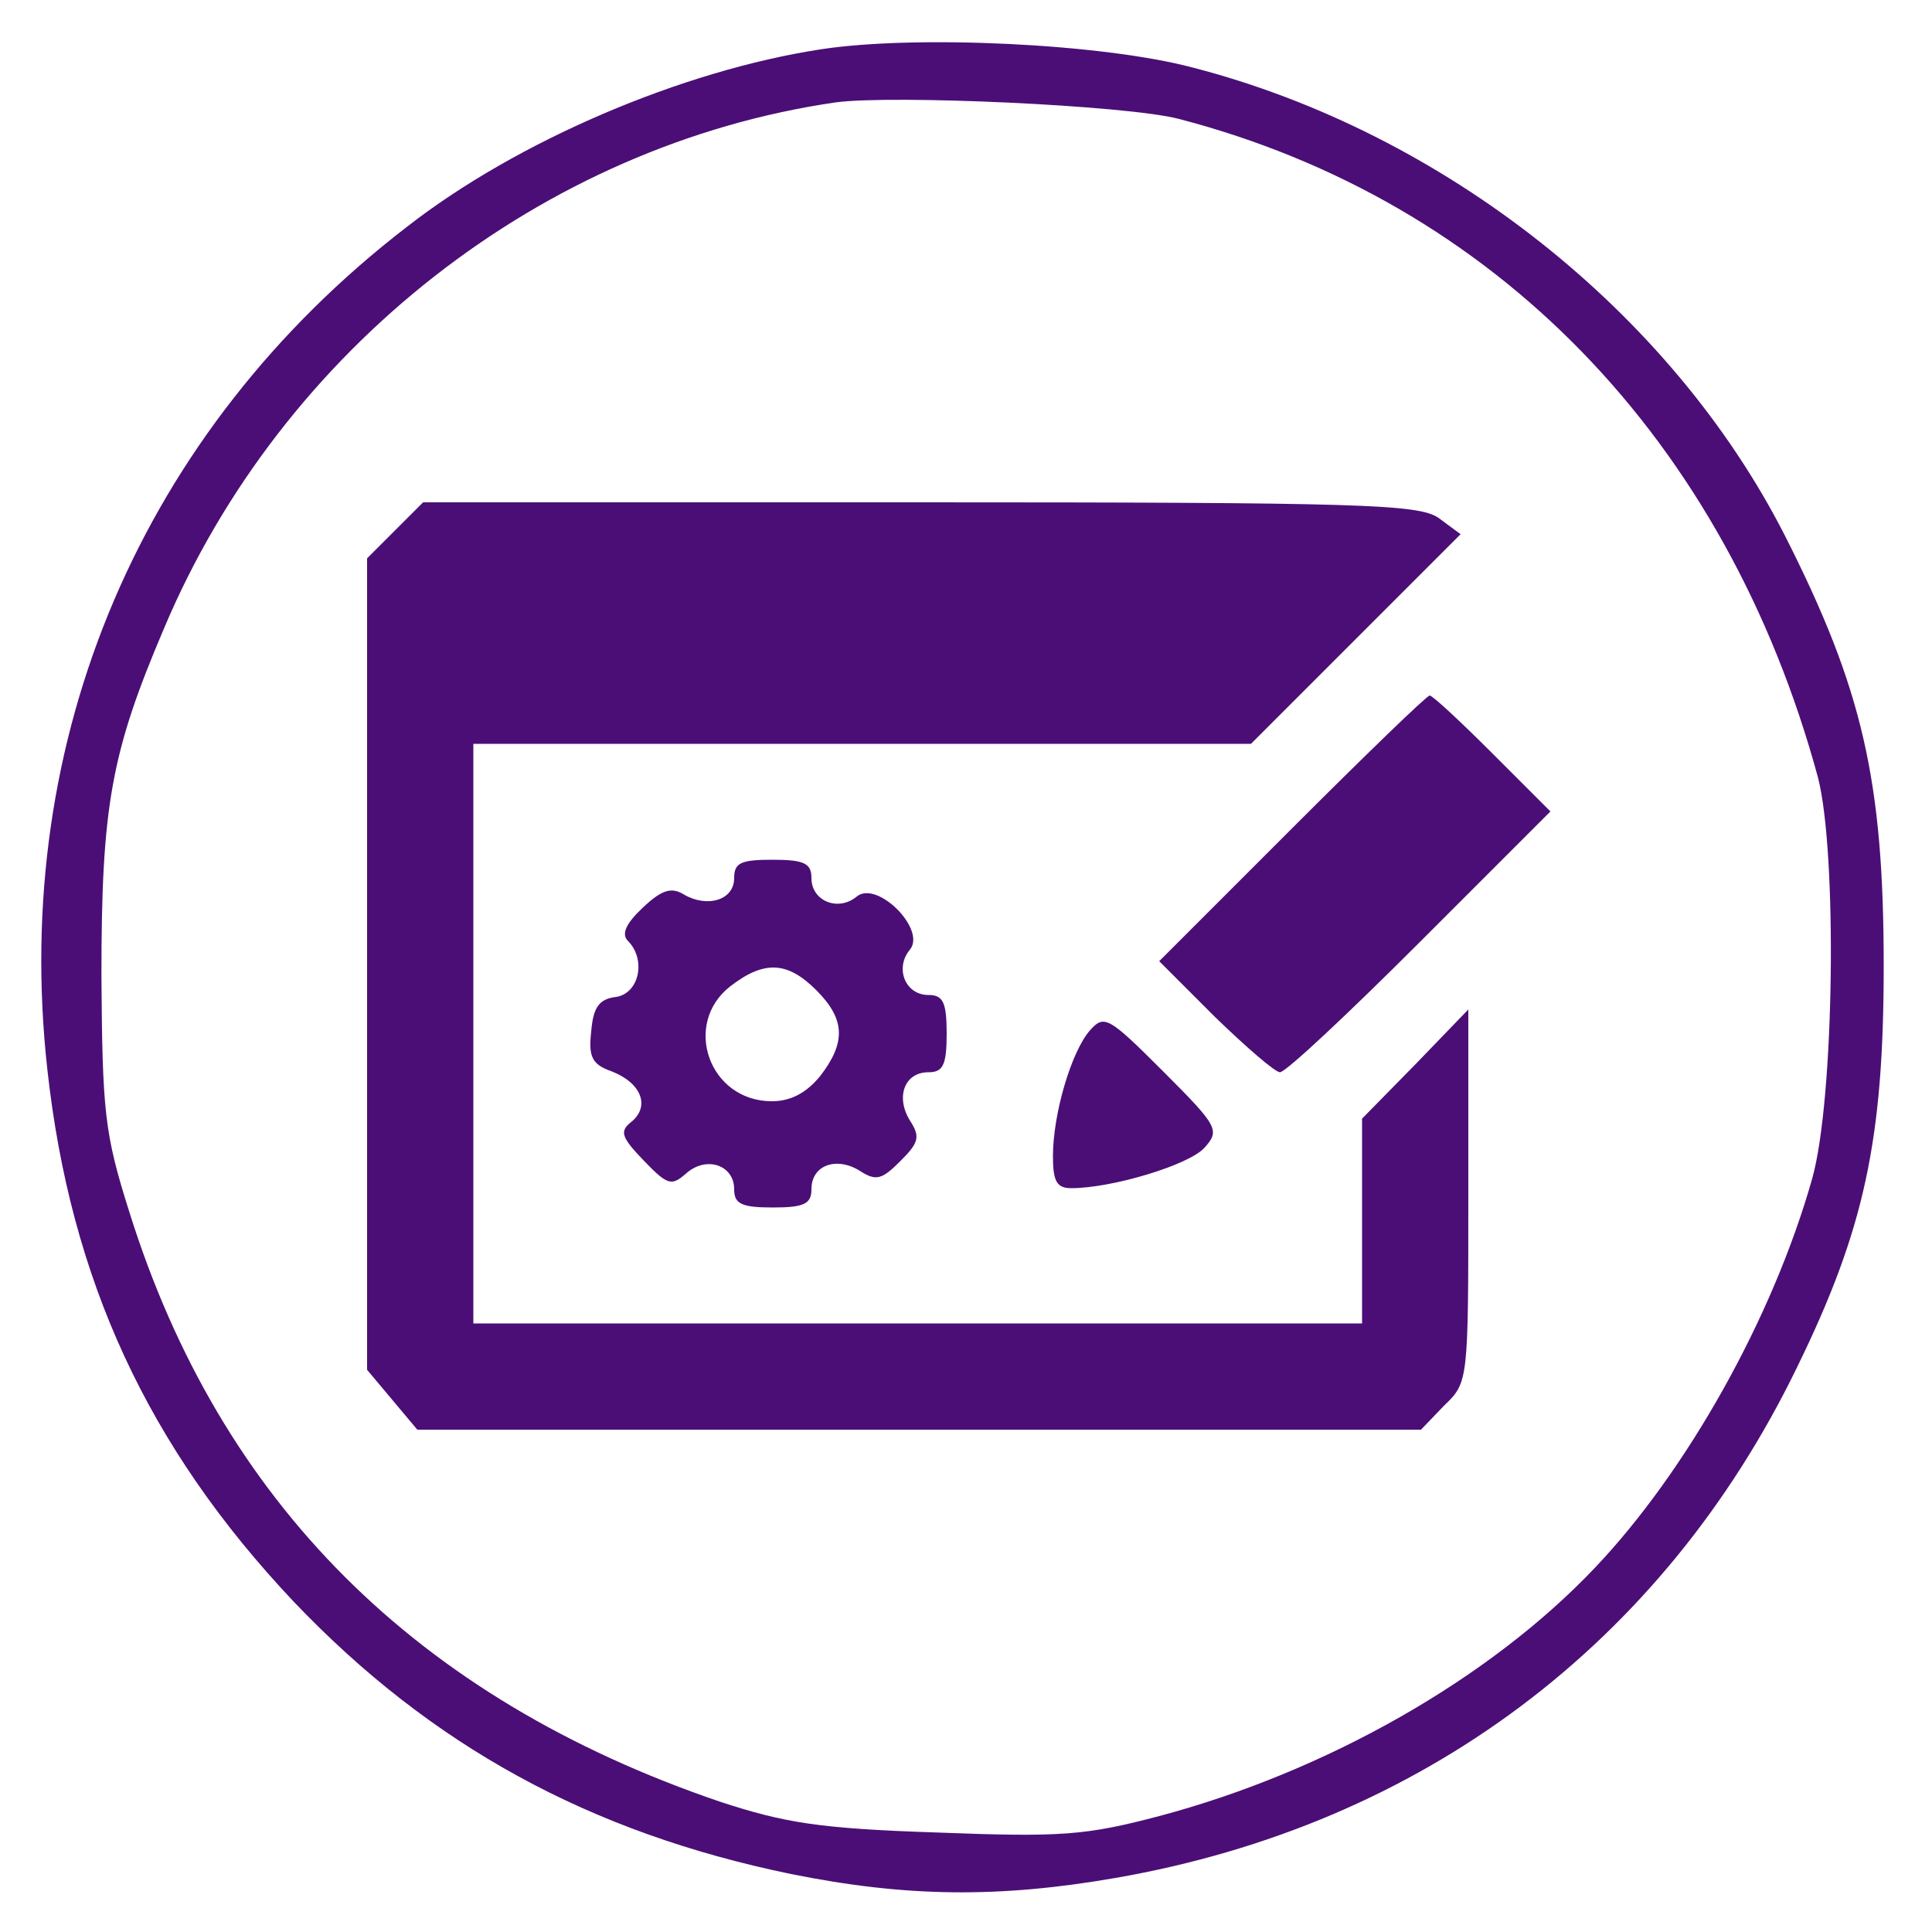
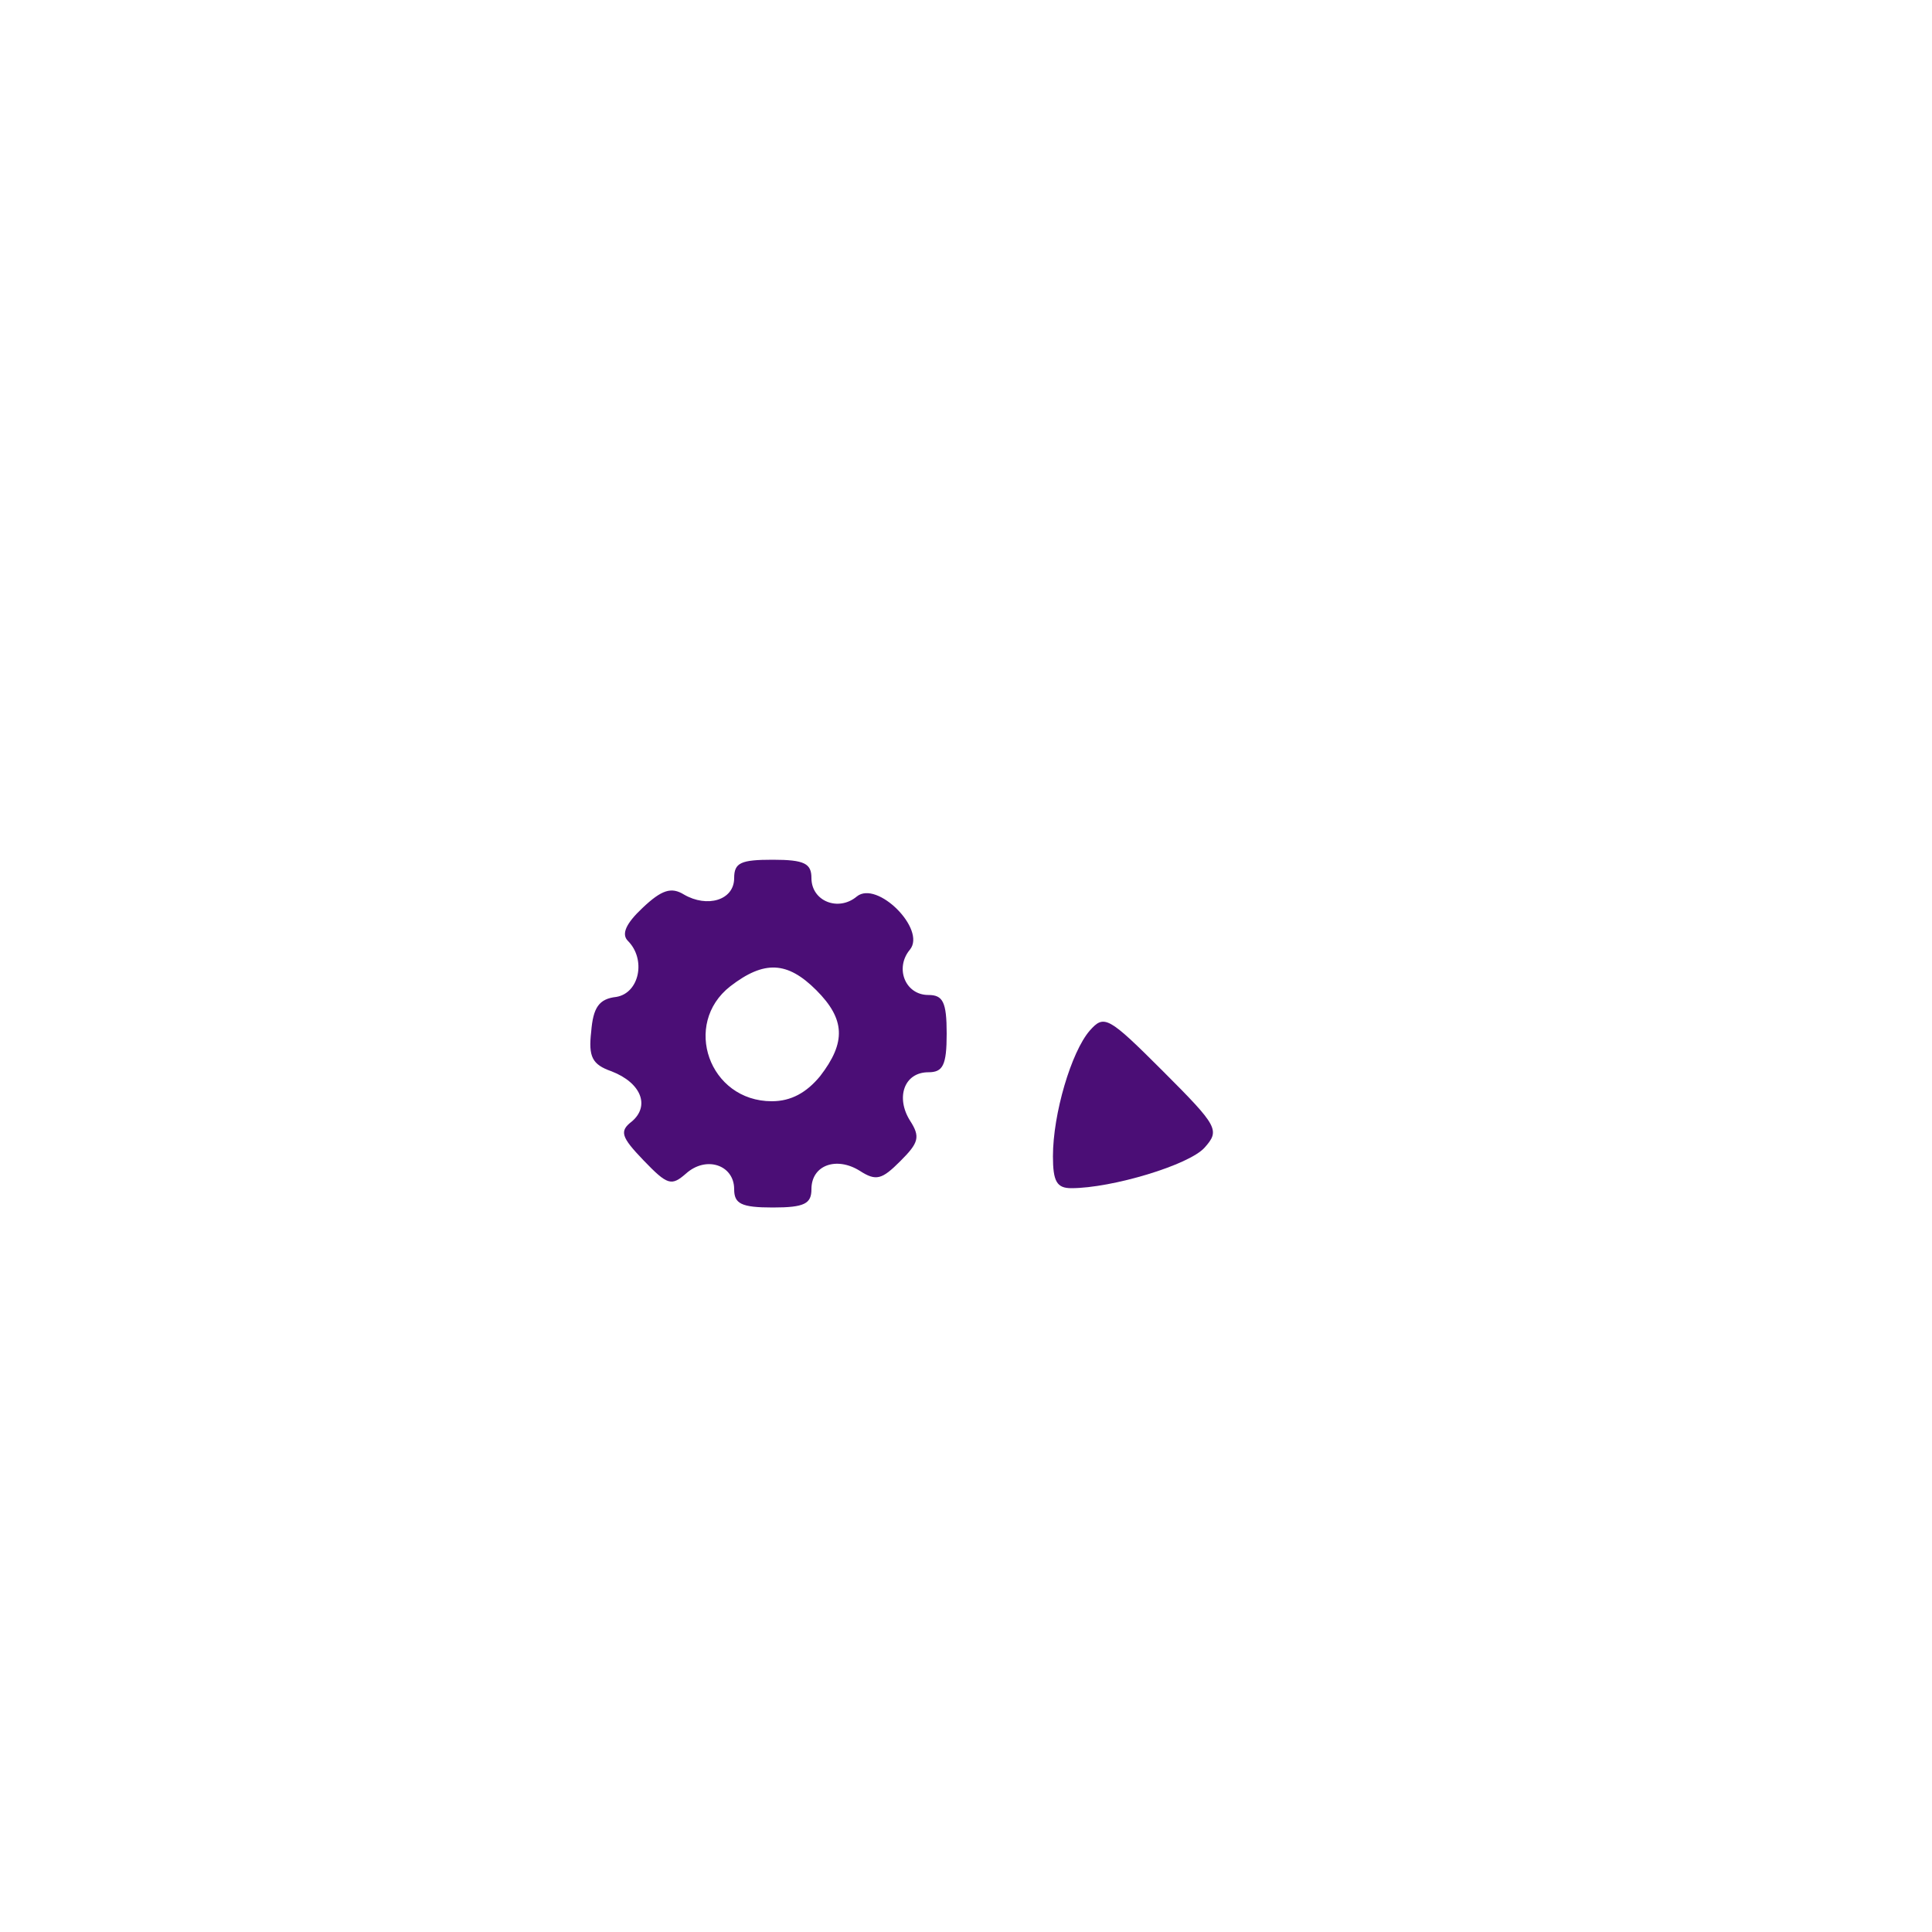
<svg xmlns="http://www.w3.org/2000/svg" version="1.0" width="200pt" height="200pt" viewBox="0 0 200 200" preserveAspectRatio="xMidYMid meet">
  <g transform="translate(0,200) scale(0.1,-0.1)" fill="#4b0e76" stroke="none">
-     <path d="M850 1949 c-144 -22 -315 -95 -429 -184 -274 -211 -410 -529 -372 -872 24 -218 104 -391 255 -551 142 -149 306 -239 515 -282 119 -24 215 -25 336 -4 316 55 566 242 705 528 70 143 90 236 90 416 0 192 -22 287 -102 445 -118 232 -354 418 -613 485 -94 25 -287 34 -385 19z m370 -72 c327 -85 567 -332 662 -682 20 -78 17 -333 -6 -415 -41 -145 -130 -303 -225 -403 -109 -115 -278 -211 -451 -257 -76 -20 -101 -22 -230 -17 -122 4 -158 10 -225 32 -314 107 -517 310 -611 610 -26 82 -28 104 -29 245 0 176 10 231 65 360 122 289 392 500 695 544 59 8 301 -3 355 -17z" />
-     <path d="M409 1451 l-29 -29 0 -420 0 -420 26 -31 26 -31 519 0 520 0 24 25 c25 24 25 25 25 217 l0 193 -55 -57 -55 -56 0 -106 0 -106 -460 0 -460 0 0 300 0 300 403 0 402 0 109 109 108 108 -23 17 c-21 14 -79 16 -537 16 l-514 0 -29 -29z" />
-     <path d="M1337 1142 l-137 -137 58 -58 c32 -31 62 -57 67 -57 6 0 71 61 145 135 l135 135 -60 60 c-33 33 -62 60 -65 60 -3 0 -67 -62 -143 -138z" />
    <path d="M760 1091 c0 -23 -28 -31 -52 -17 -13 8 -23 5 -43 -14 -17 -16 -22 -27 -15 -34 19 -19 12 -54 -12 -58 -18 -2 -24 -11 -26 -36 -3 -26 1 -34 21 -41 31 -12 40 -36 21 -52 -13 -10 -11 -16 12 -40 25 -26 29 -27 44 -14 21 19 50 9 50 -16 0 -15 7 -19 40 -19 33 0 40 4 40 19 0 25 26 34 50 19 17 -11 23 -9 42 10 19 19 21 25 10 42 -15 24 -6 50 19 50 15 0 19 7 19 40 0 33 -4 40 -19 40 -24 0 -35 28 -19 47 17 21 -34 72 -55 55 -19 -16 -47 -5 -47 19 0 15 -7 19 -40 19 -33 0 -40 -3 -40 -19z m85 -116 c30 -30 31 -54 4 -89 -14 -17 -30 -26 -50 -26 -65 0 -93 80 -43 119 35 27 59 26 89 -4z" />
    <path d="M1128 933 c-19 -22 -38 -86 -38 -130 0 -26 4 -33 19 -33 42 0 122 24 138 42 16 18 14 22 -43 79 -57 57 -61 59 -76 42z" />
  </g>
</svg>